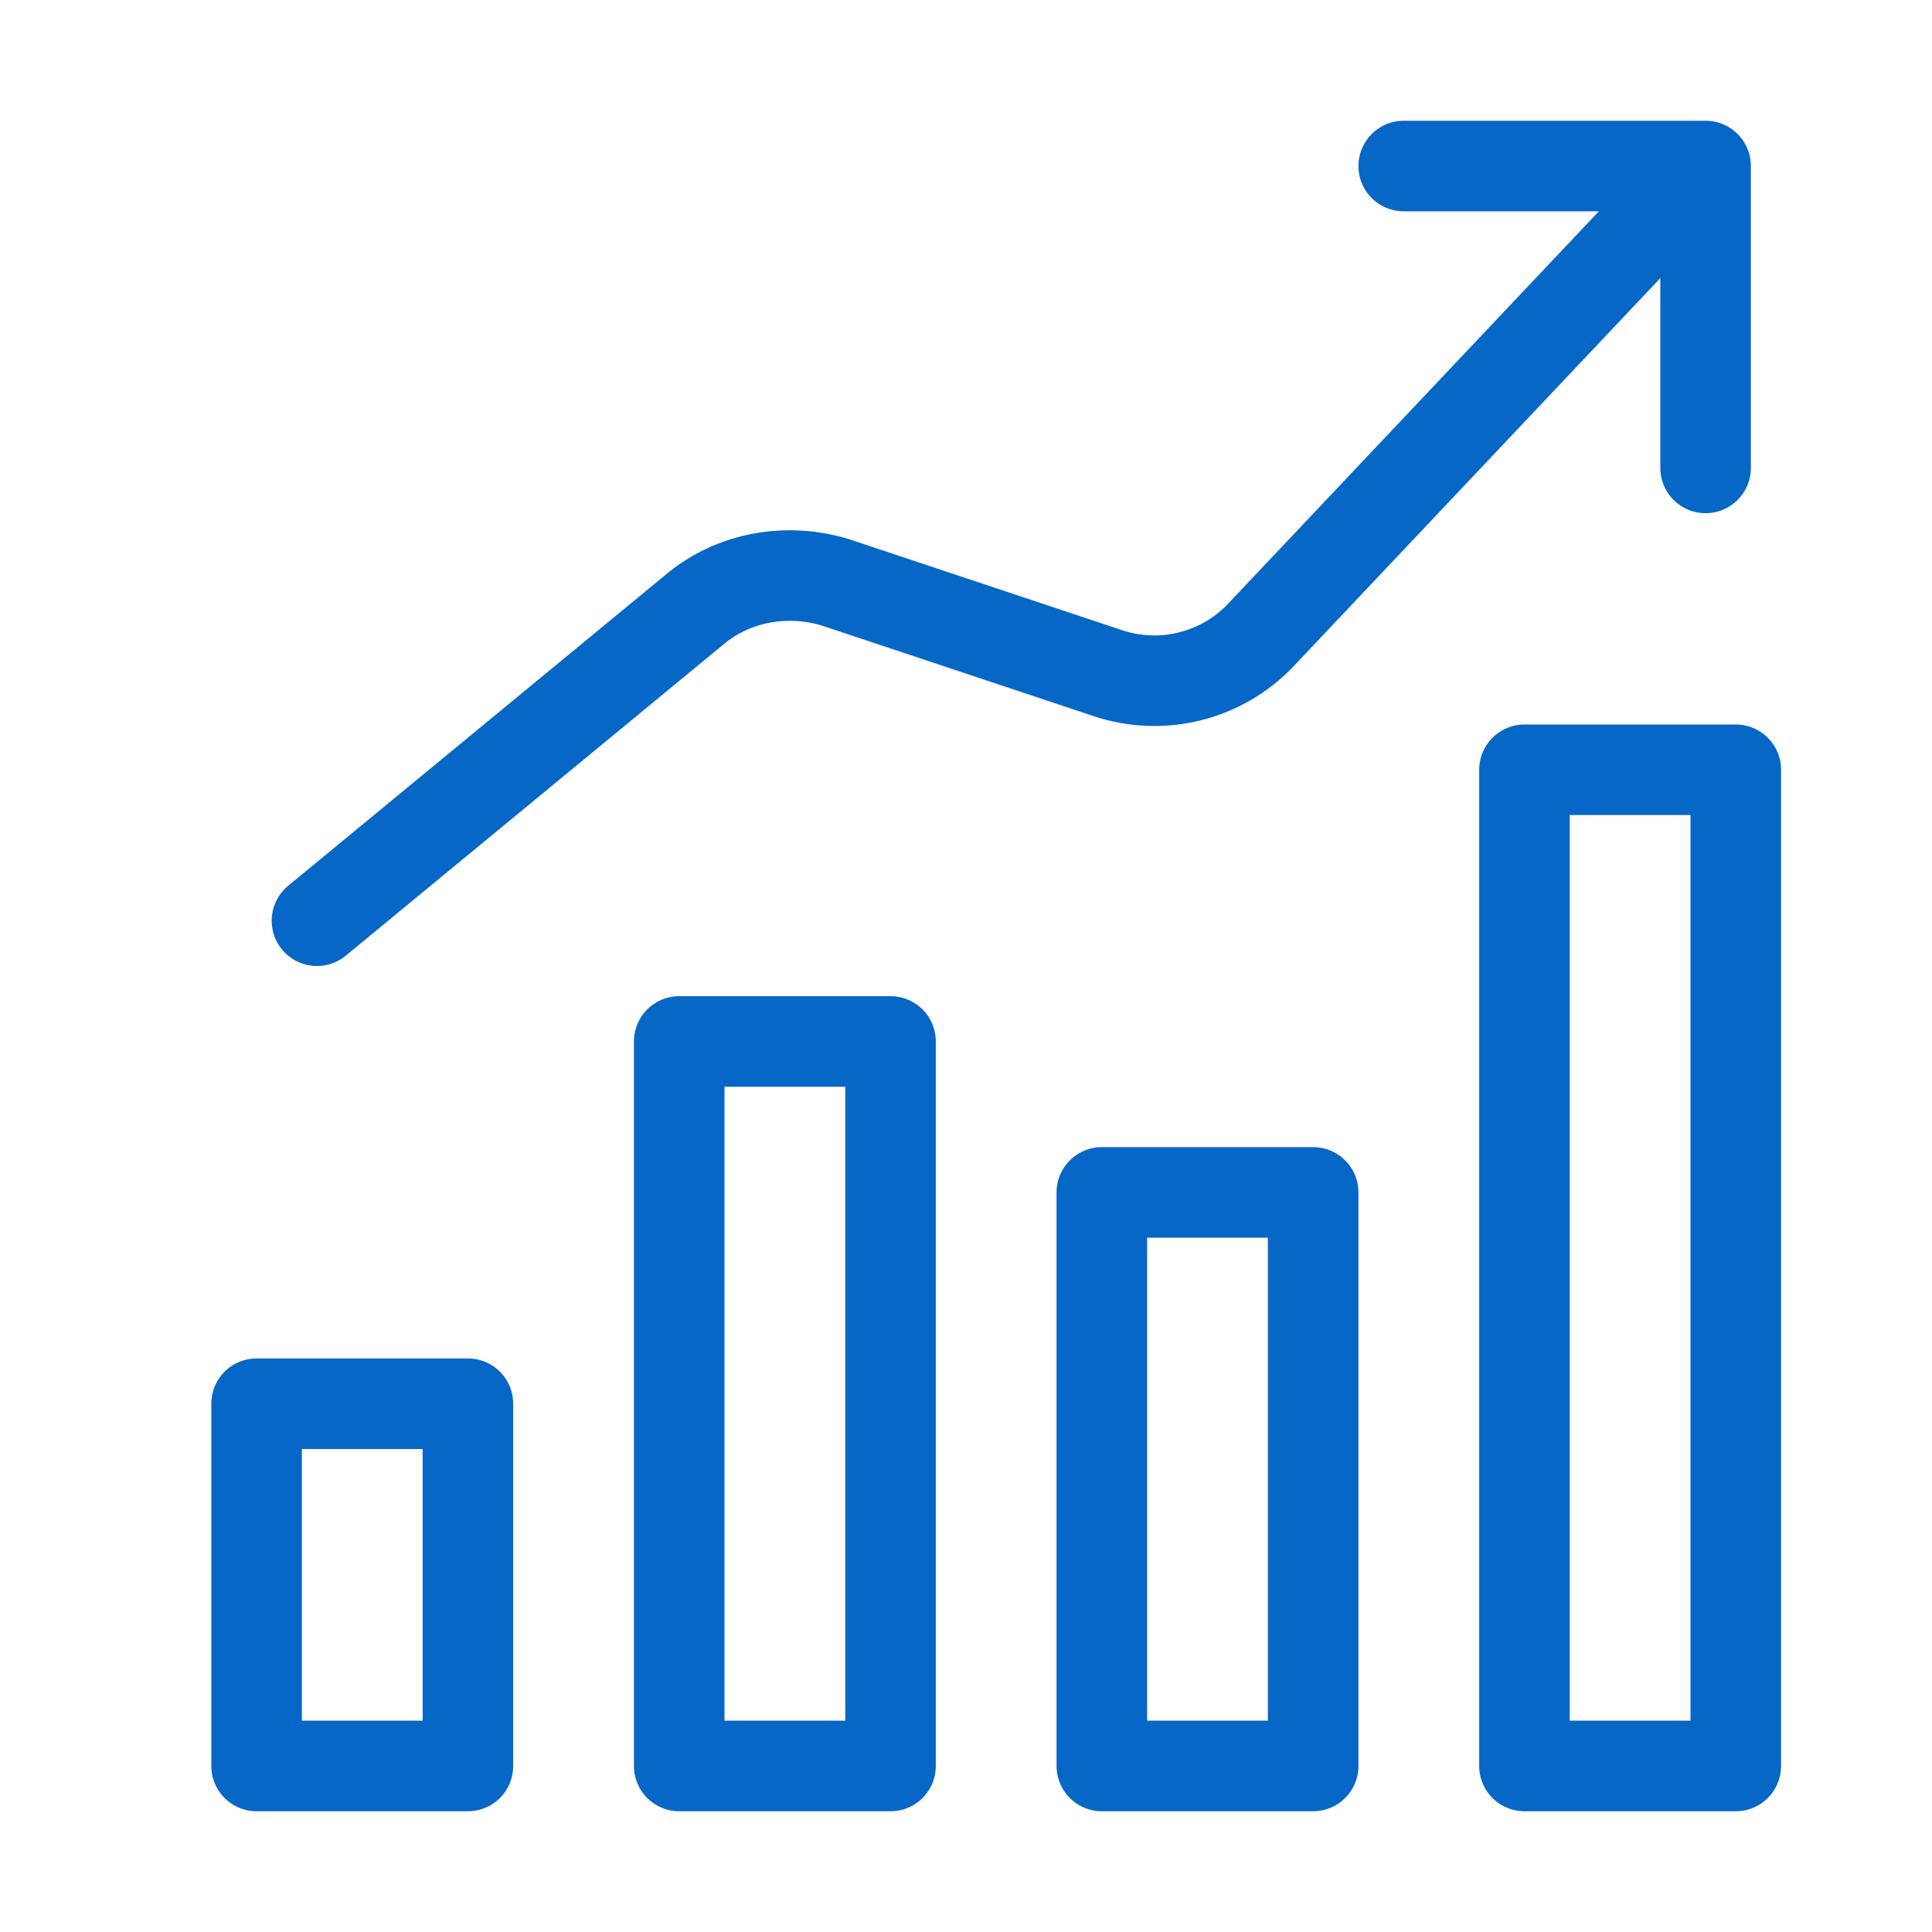
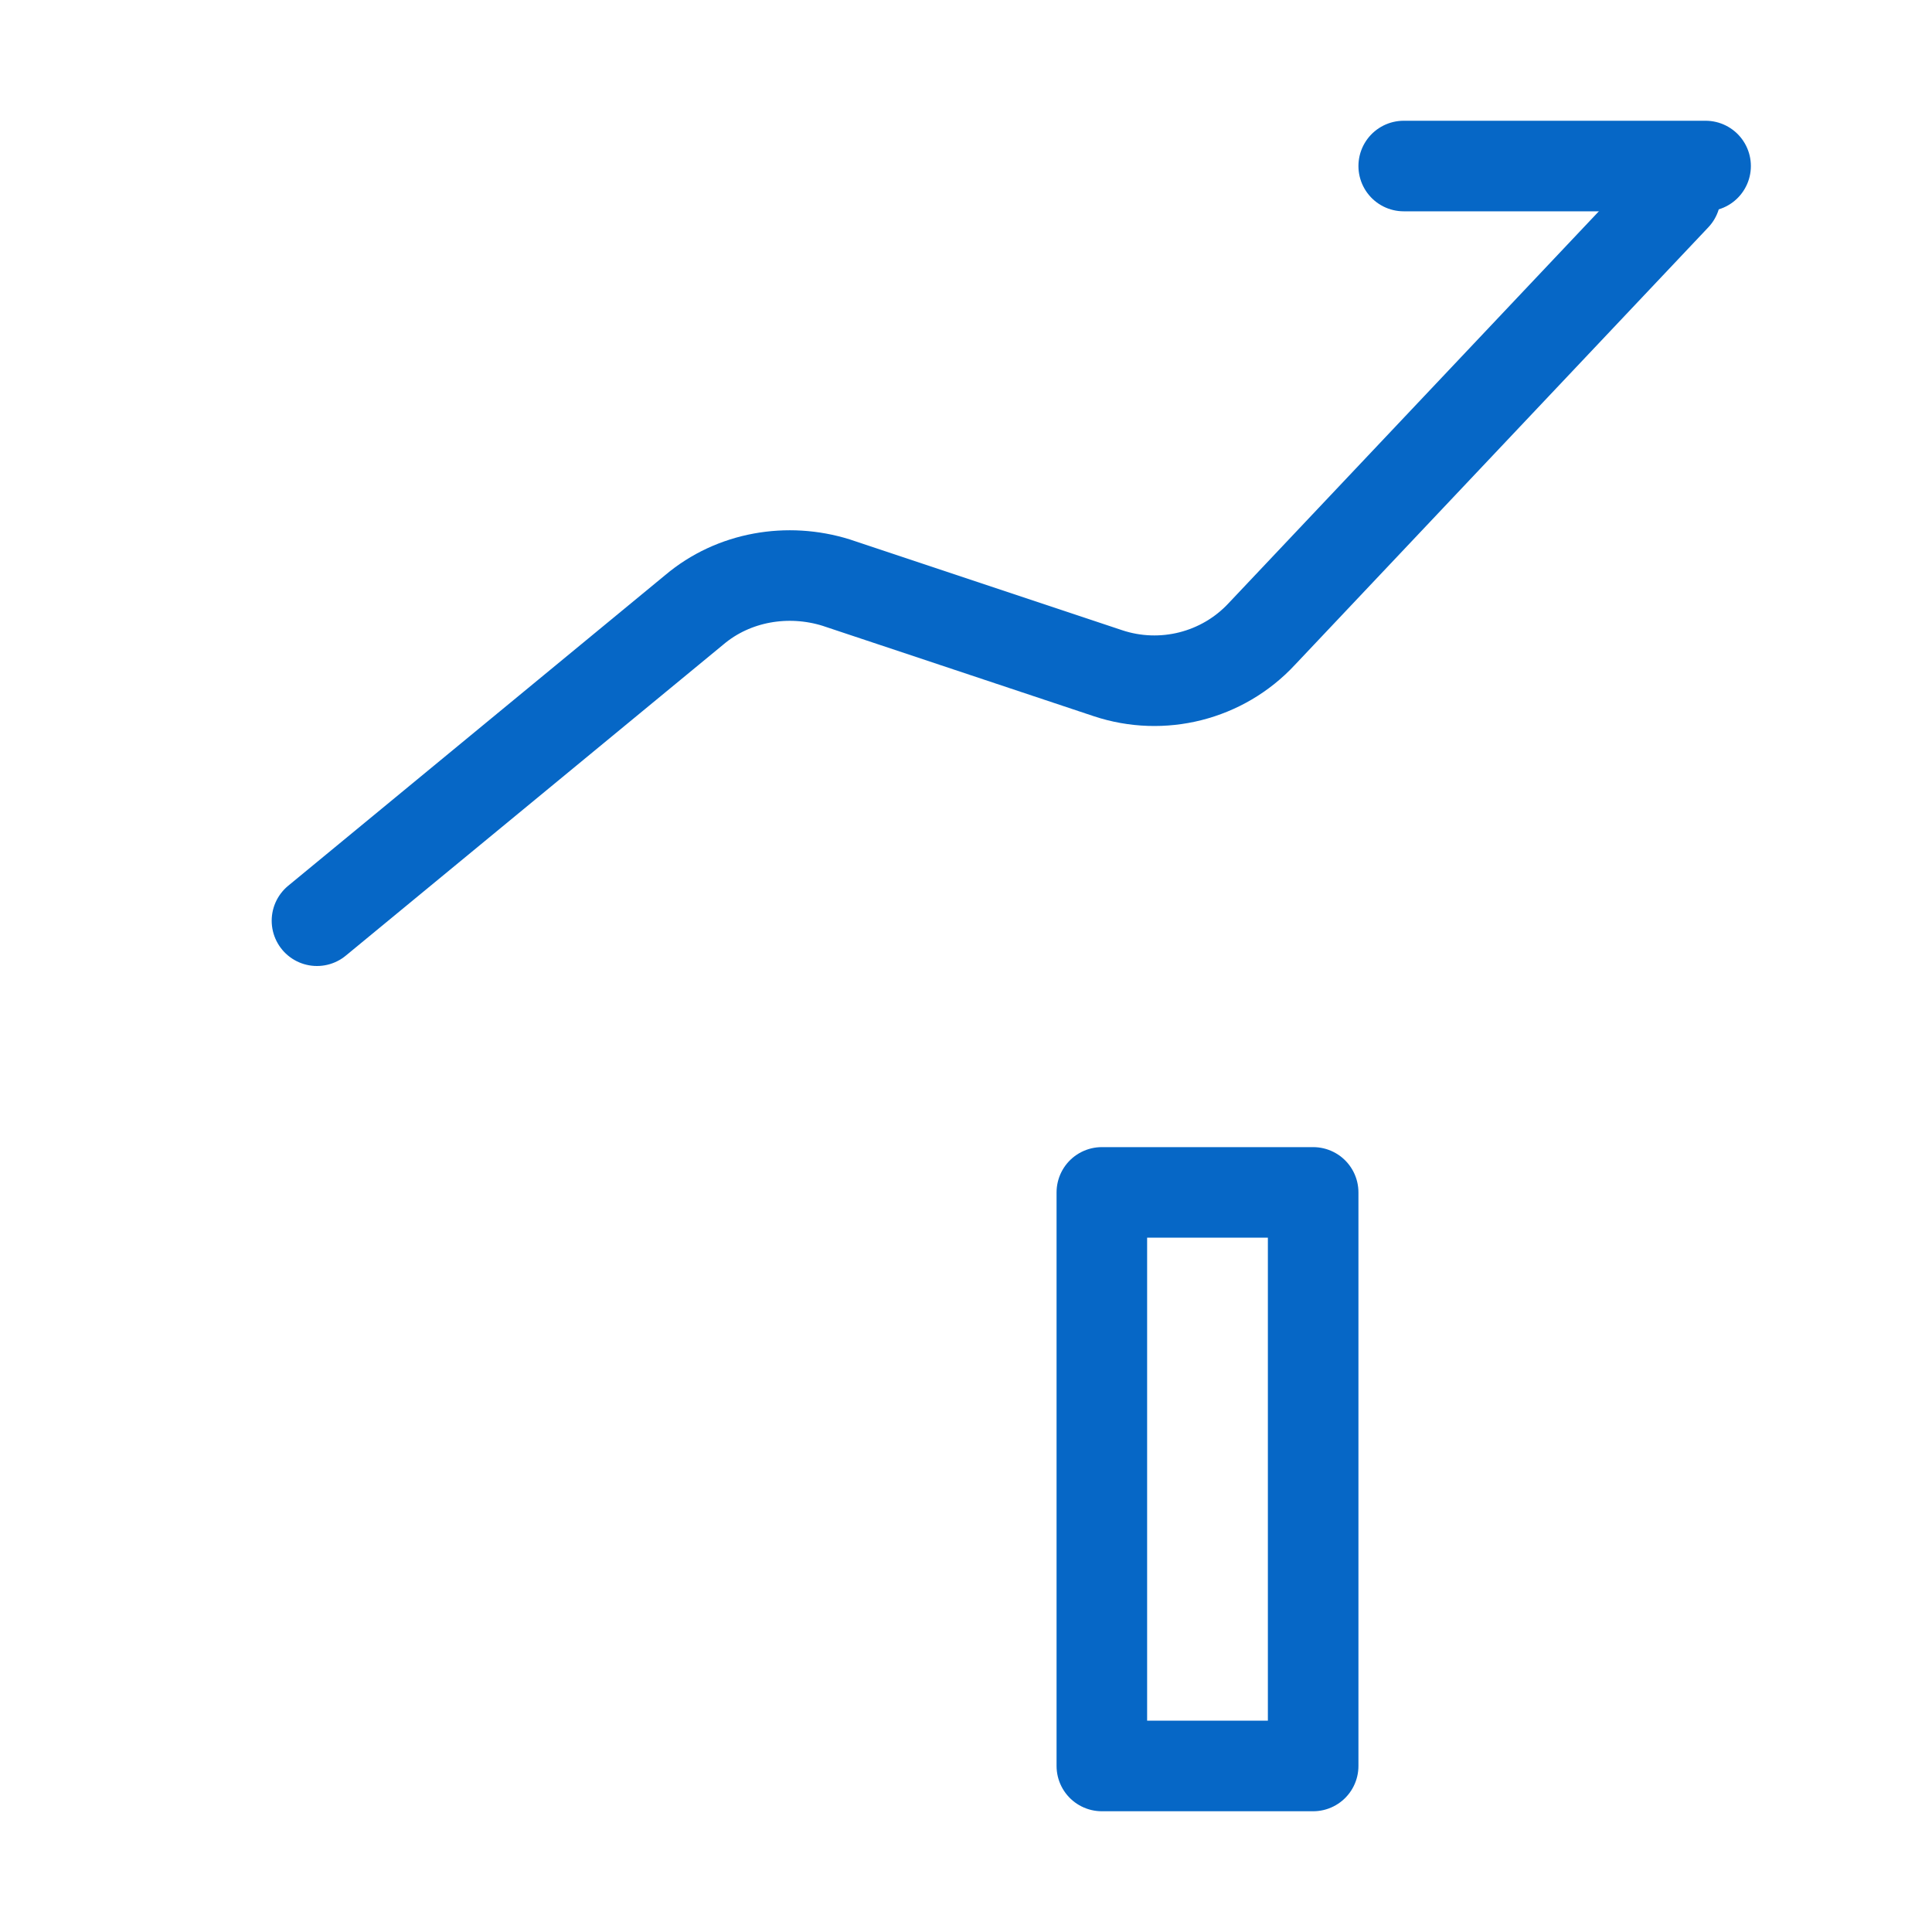
<svg xmlns="http://www.w3.org/2000/svg" version="1.1" id="Layer_1" x="0px" y="0px" viewBox="0 0 64 64" style="enable-background:new 0 0 64 64;" xml:space="preserve">
  <style type="text/css">
	.st0{fill:none;stroke:#0667C6;stroke-width:3;stroke-linejoin:round;stroke-miterlimit:10;}
	.st1{fill:none;stroke:#0667C6;stroke-width:3;stroke-miterlimit:10;}
	.st2{fill:#FFFFFF;stroke:#0667C6;stroke-width:3;stroke-linecap:round;stroke-miterlimit:10;}
	.st3{fill:none;stroke:#0667C6;stroke-width:3;stroke-linecap:round;stroke-linejoin:round;stroke-miterlimit:10;}
	.st4{fill:none;stroke:#0667C6;stroke-width:3;stroke-linecap:round;stroke-linejoin:round;}
</style>
  <g>
    <path id="Shape_1121" class="st4" d="M55.5,6.5L41.8,21c-1.3,1.4-3.3,1.9-5.1,1.3l-9-3c-1.6-0.5-3.4-0.2-4.7,0.9L10.5,30.5" />
-     <path id="Shape_1122" class="st4" d="M46.5,5.5h10v10" />
-     <rect x="8.5" y="46.5" class="st4" width="7" height="12" />
-     <rect x="22.5" y="34.5" class="st4" width="7" height="24" />
+     <path id="Shape_1122" class="st4" d="M46.5,5.5h10" />
    <rect x="36.5" y="39.5" class="st4" width="7" height="19" />
-     <rect x="50.5" y="25.5" class="st4" width="7" height="33" />
  </g>
</svg>